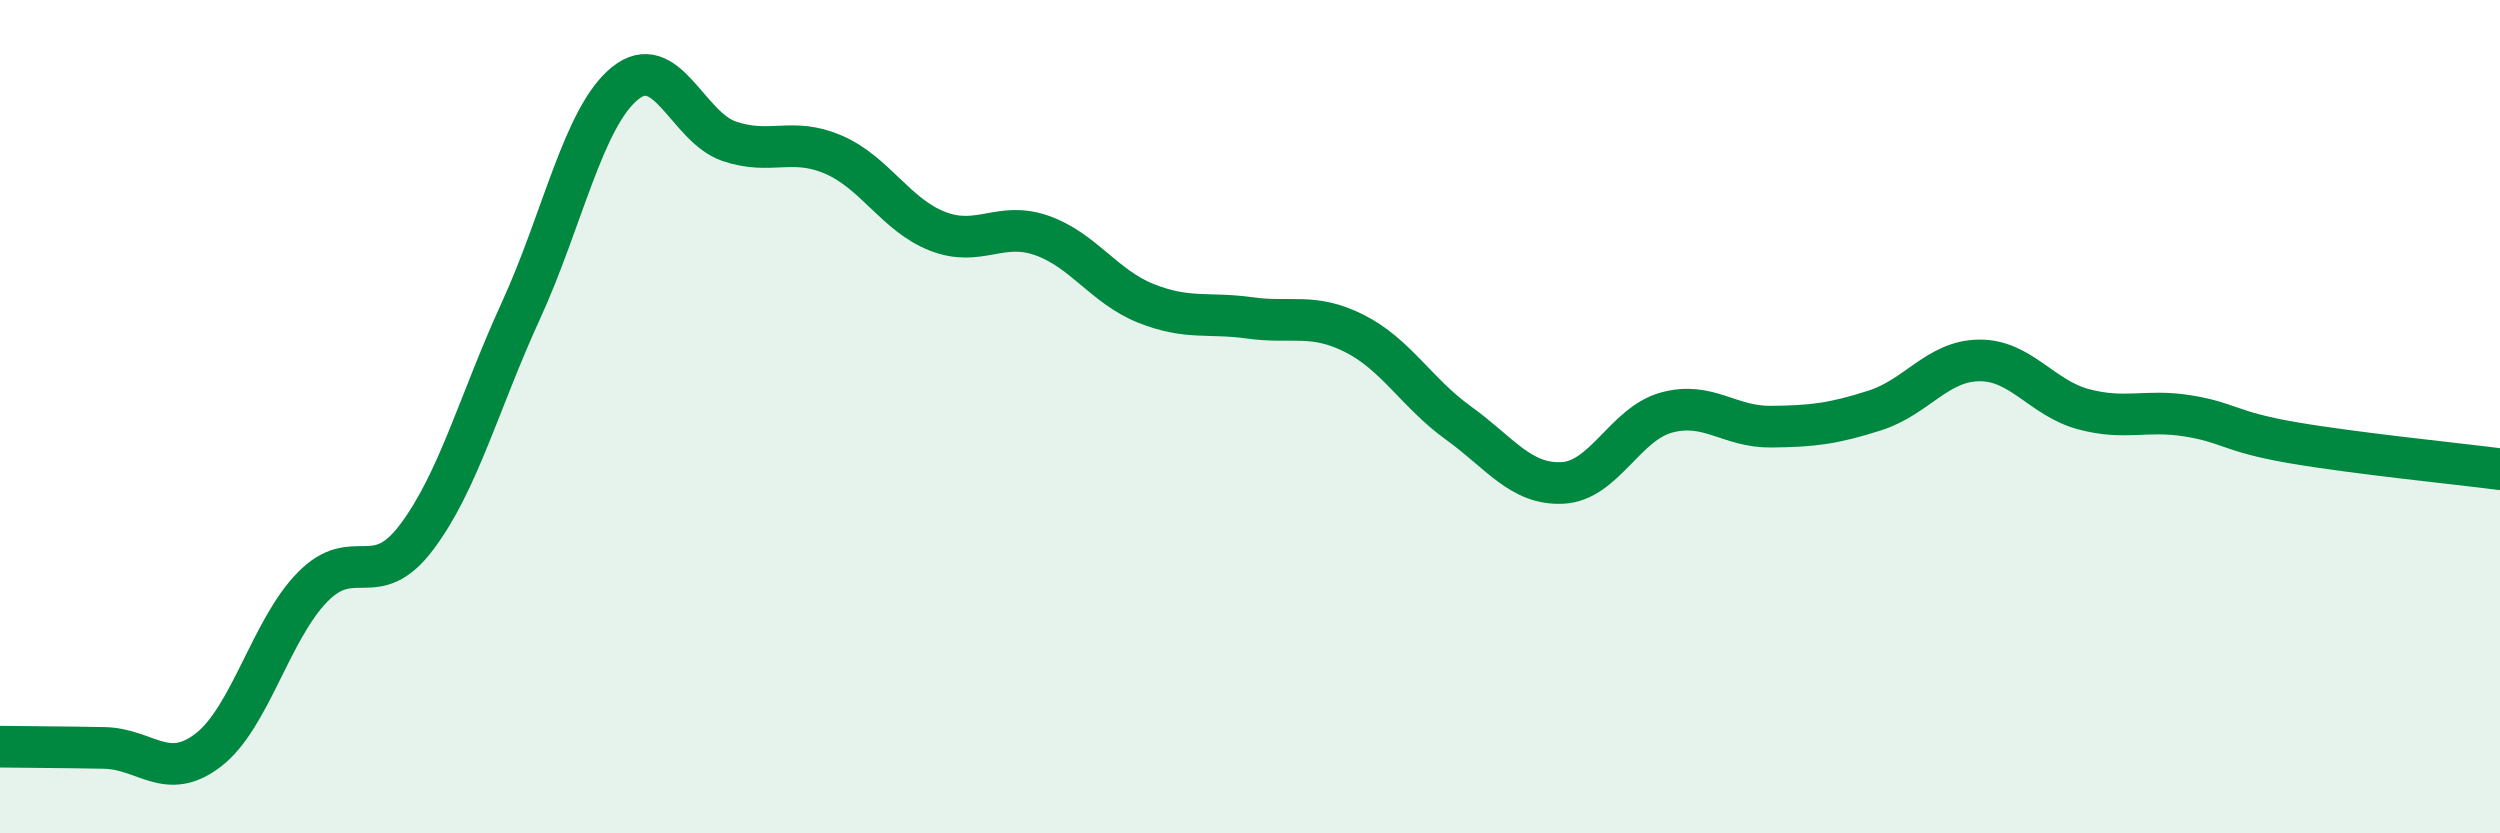
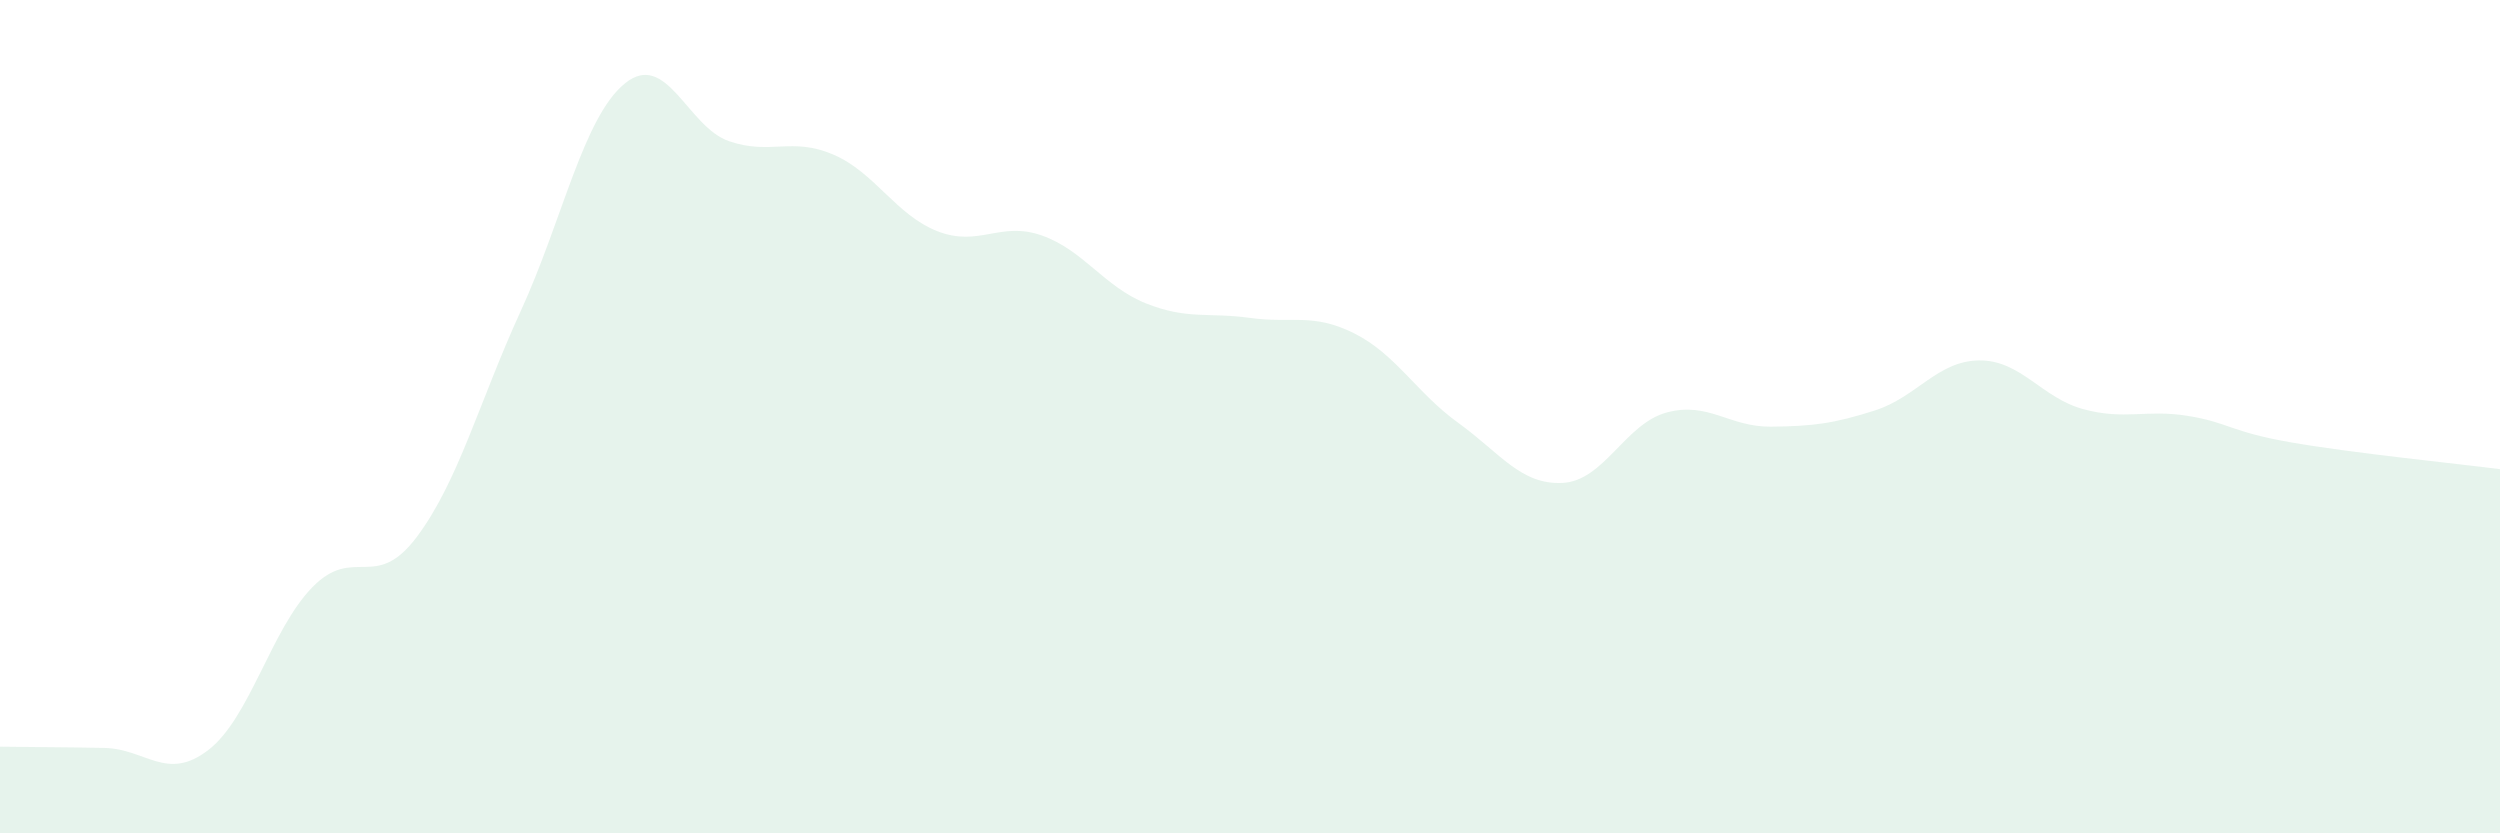
<svg xmlns="http://www.w3.org/2000/svg" width="60" height="20" viewBox="0 0 60 20">
  <path d="M 0,17.92 C 0.5,17.93 1.5,17.93 2.5,17.95 C 3.5,17.97 4,18.77 5,18 C 6,17.23 6.5,15.11 7.5,14.09 C 8.5,13.07 9,14.22 10,12.89 C 11,11.56 11.5,9.64 12.5,7.46 C 13.5,5.28 14,2.81 15,2 C 16,1.19 16.5,3.05 17.5,3.39 C 18.5,3.73 19,3.28 20,3.71 C 21,4.14 21.5,5.16 22.5,5.55 C 23.5,5.94 24,5.3 25,5.65 C 26,6 26.5,6.88 27.5,7.28 C 28.5,7.68 29,7.49 30,7.63 C 31,7.77 31.5,7.5 32.5,8 C 33.5,8.5 34,9.43 35,10.15 C 36,10.87 36.5,11.64 37.5,11.59 C 38.5,11.54 39,10.17 40,9.9 C 41,9.63 41.5,10.25 42.5,10.24 C 43.5,10.23 44,10.17 45,9.85 C 46,9.53 46.5,8.66 47.5,8.65 C 48.5,8.64 49,9.55 50,9.82 C 51,10.09 51.5,9.82 52.5,9.98 C 53.5,10.14 53.5,10.36 55,10.62 C 56.5,10.88 59,11.13 60,11.26L60 20L0 20Z" fill="#008740" opacity="0.1" stroke-linecap="round" stroke-linejoin="round" />
-   <path d="M 0,17.92 C 0.5,17.93 1.5,17.93 2.5,17.95 C 3.5,17.97 4,18.77 5,18 C 6,17.23 6.5,15.11 7.5,14.09 C 8.5,13.07 9,14.22 10,12.89 C 11,11.56 11.5,9.64 12.5,7.46 C 13.5,5.28 14,2.81 15,2 C 16,1.19 16.5,3.05 17.5,3.39 C 18.5,3.73 19,3.28 20,3.71 C 21,4.14 21.5,5.16 22.5,5.55 C 23.5,5.94 24,5.3 25,5.65 C 26,6 26.5,6.88 27.5,7.28 C 28.5,7.68 29,7.49 30,7.63 C 31,7.77 31.5,7.5 32.5,8 C 33.5,8.5 34,9.43 35,10.15 C 36,10.87 36.5,11.64 37.5,11.59 C 38.5,11.54 39,10.17 40,9.9 C 41,9.63 41.5,10.25 42.5,10.24 C 43.5,10.23 44,10.17 45,9.85 C 46,9.53 46.5,8.66 47.5,8.65 C 48.5,8.64 49,9.55 50,9.82 C 51,10.09 51.5,9.82 52.5,9.98 C 53.5,10.14 53.5,10.36 55,10.62 C 56.5,10.88 59,11.13 60,11.26" stroke="#008740" stroke-width="1" fill="none" stroke-linecap="round" stroke-linejoin="round" />
</svg>